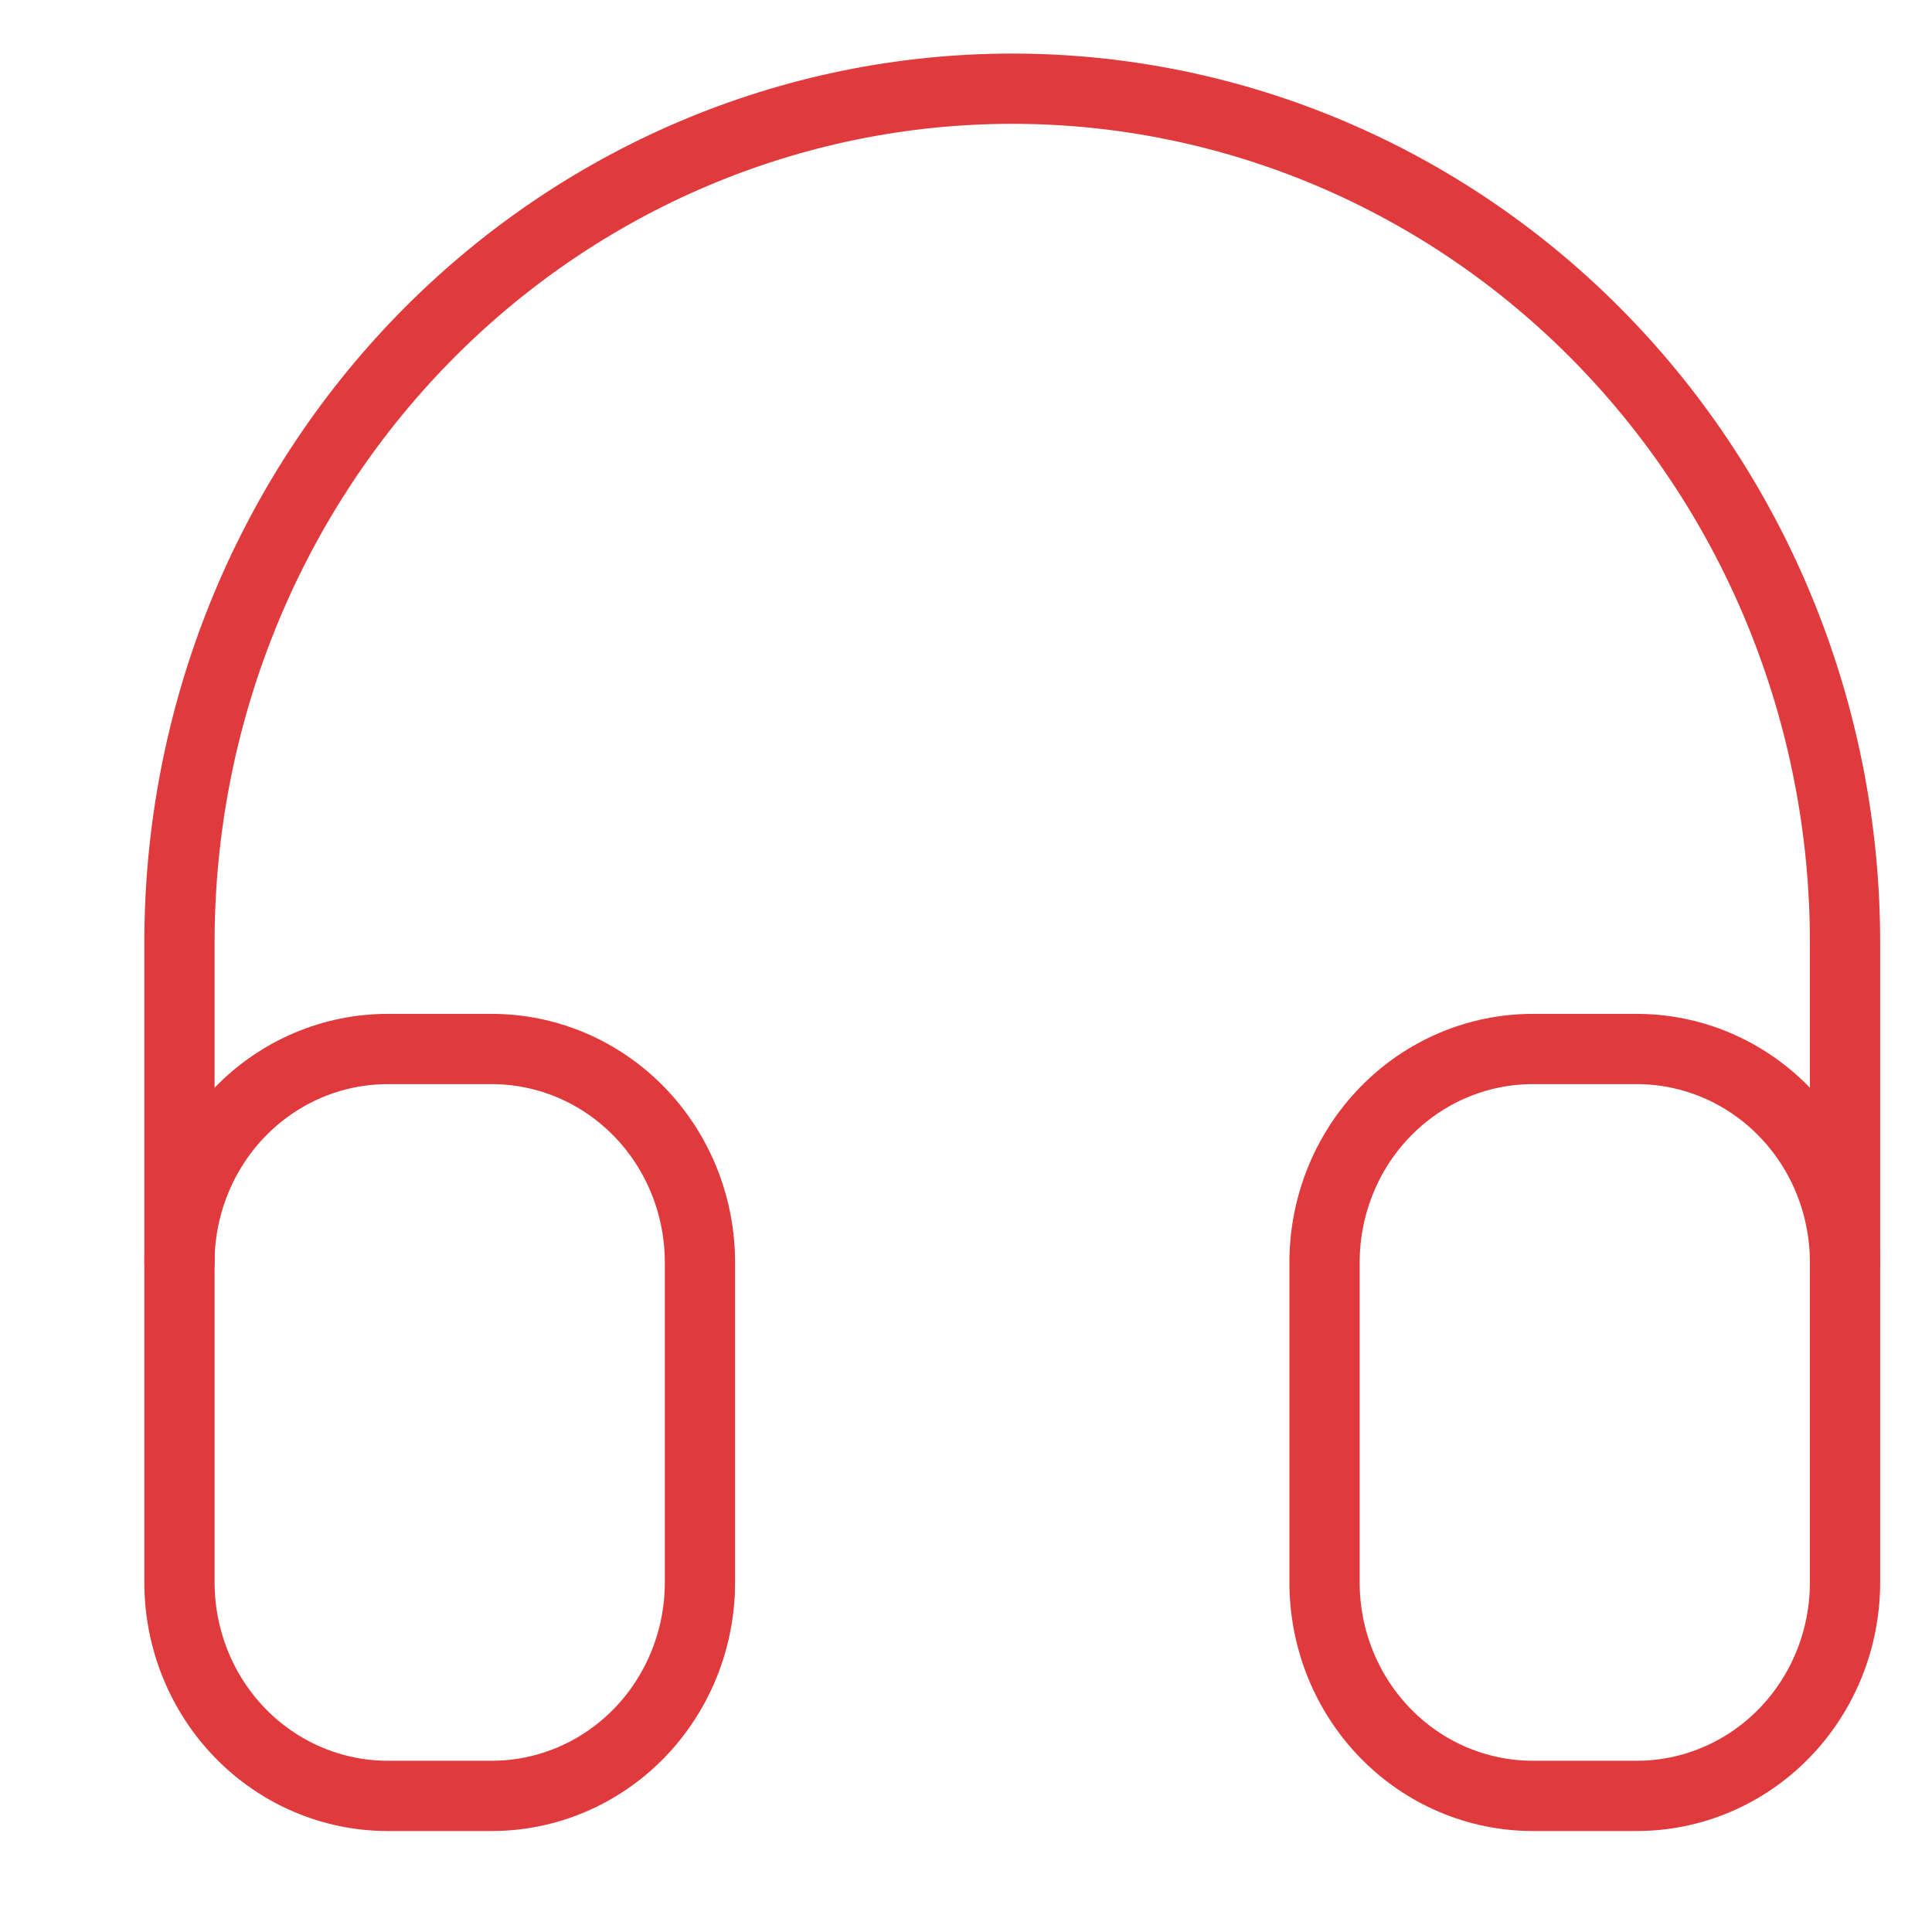
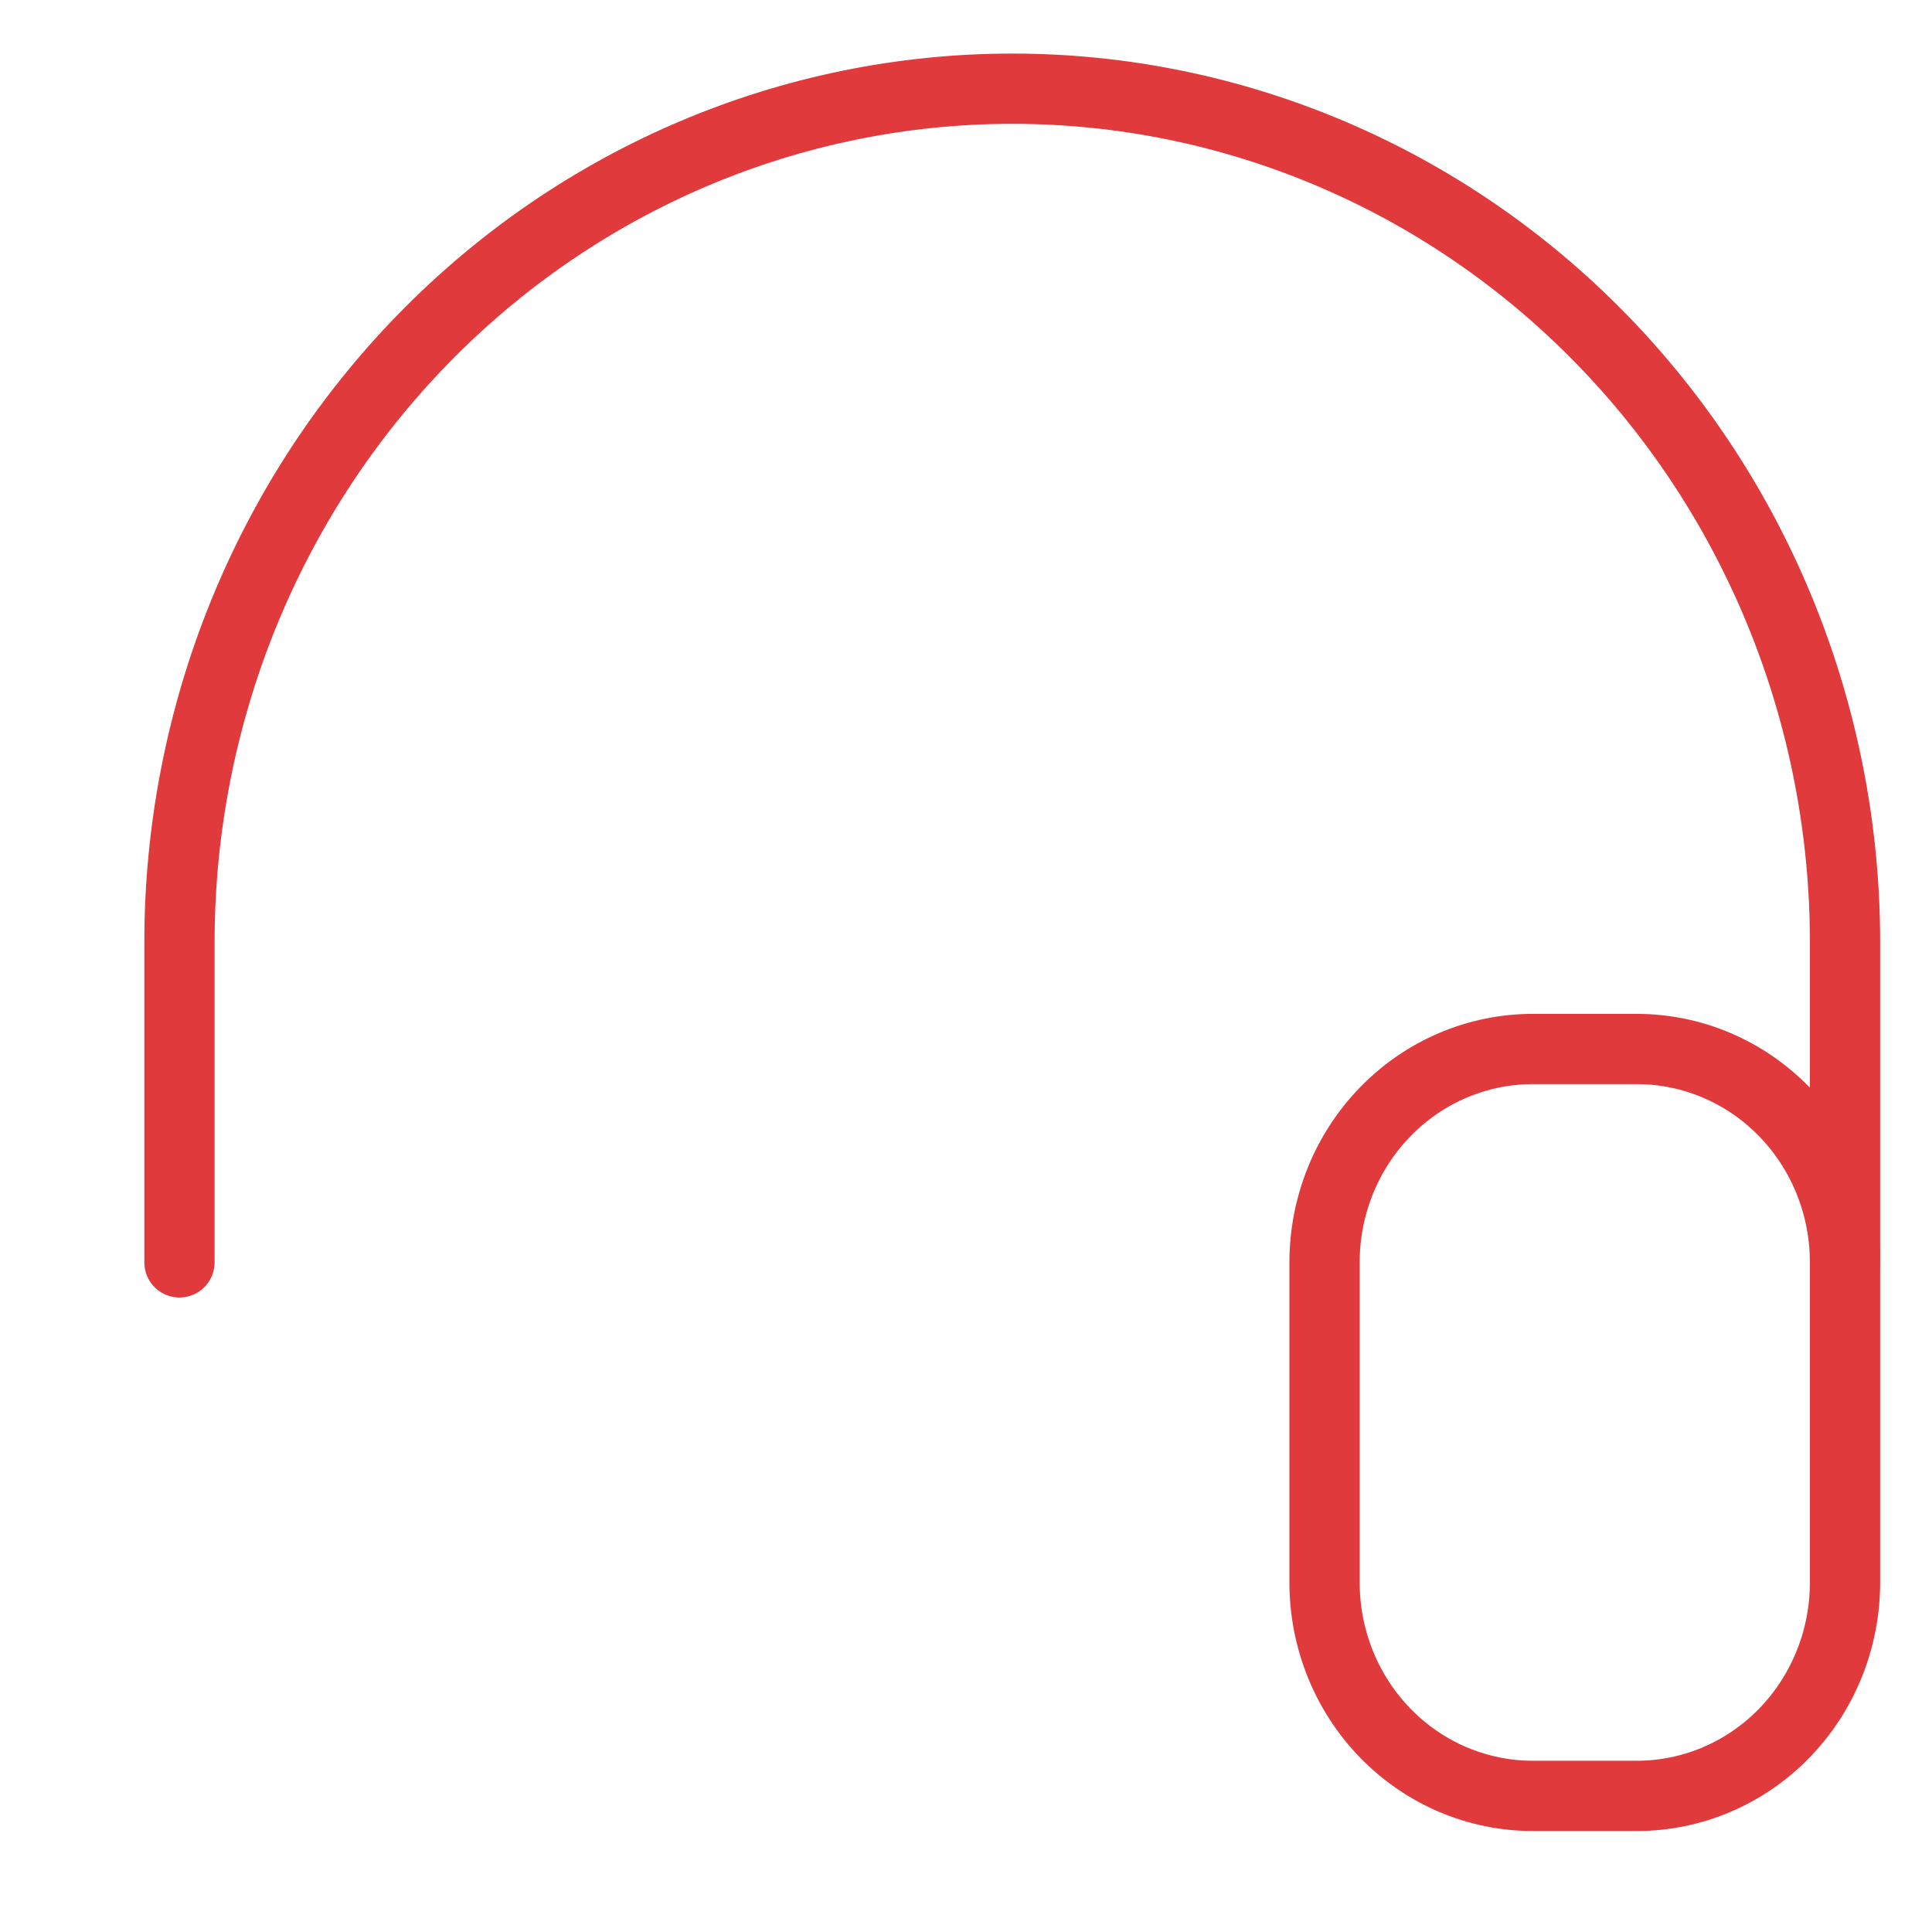
<svg xmlns="http://www.w3.org/2000/svg" width="55" height="55" viewBox="0 0 55 55" fill="none">
  <g clip-path="url(#clip0_660_7913)">
-     <path d="M5.109 35.938C5.109 34.326 5.734 32.781 6.845 31.642C7.957 30.503 9.464 29.863 11.036 29.863H14C15.572 29.863 17.079 30.503 18.191 31.642C19.302 32.781 19.926 34.326 19.926 35.938V45.05C19.926 46.661 19.302 48.206 18.191 49.346C17.079 50.485 15.572 51.125 14 51.125H11.036C9.464 51.125 7.957 50.485 6.845 49.346C5.734 48.206 5.109 46.661 5.109 45.05V35.938Z" stroke="#E03A3C" stroke-width="2" stroke-linecap="round" stroke-linejoin="round" />
    <path d="M37.707 35.938C37.707 34.326 38.331 32.781 39.443 31.642C40.554 30.503 42.062 29.863 43.634 29.863H46.597C48.169 29.863 49.677 30.503 50.788 31.642C51.9 32.781 52.524 34.326 52.524 35.938V45.05C52.524 46.661 51.9 48.206 50.788 49.346C49.677 50.485 48.169 51.125 46.597 51.125H43.634C42.062 51.125 40.554 50.485 39.443 49.346C38.331 48.206 37.707 46.661 37.707 45.05V35.938Z" stroke="#E03A3C" stroke-width="2" stroke-linecap="round" stroke-linejoin="round" />
    <path d="M5.109 35.937V26.825C5.109 20.38 7.607 14.199 12.053 9.642C16.499 5.085 22.529 2.525 28.817 2.525C35.104 2.525 41.134 5.085 45.58 9.642C50.026 14.199 52.524 20.38 52.524 26.825V35.937" stroke="#E03A3C" stroke-width="2" stroke-linecap="round" stroke-linejoin="round" />
  </g>
  <defs>
    <clipPath id="clip0_660_7913">
      <rect width="54" height="54" fill="white" transform="translate(0.5 0.5)" />
    </clipPath>
  </defs>
</svg>